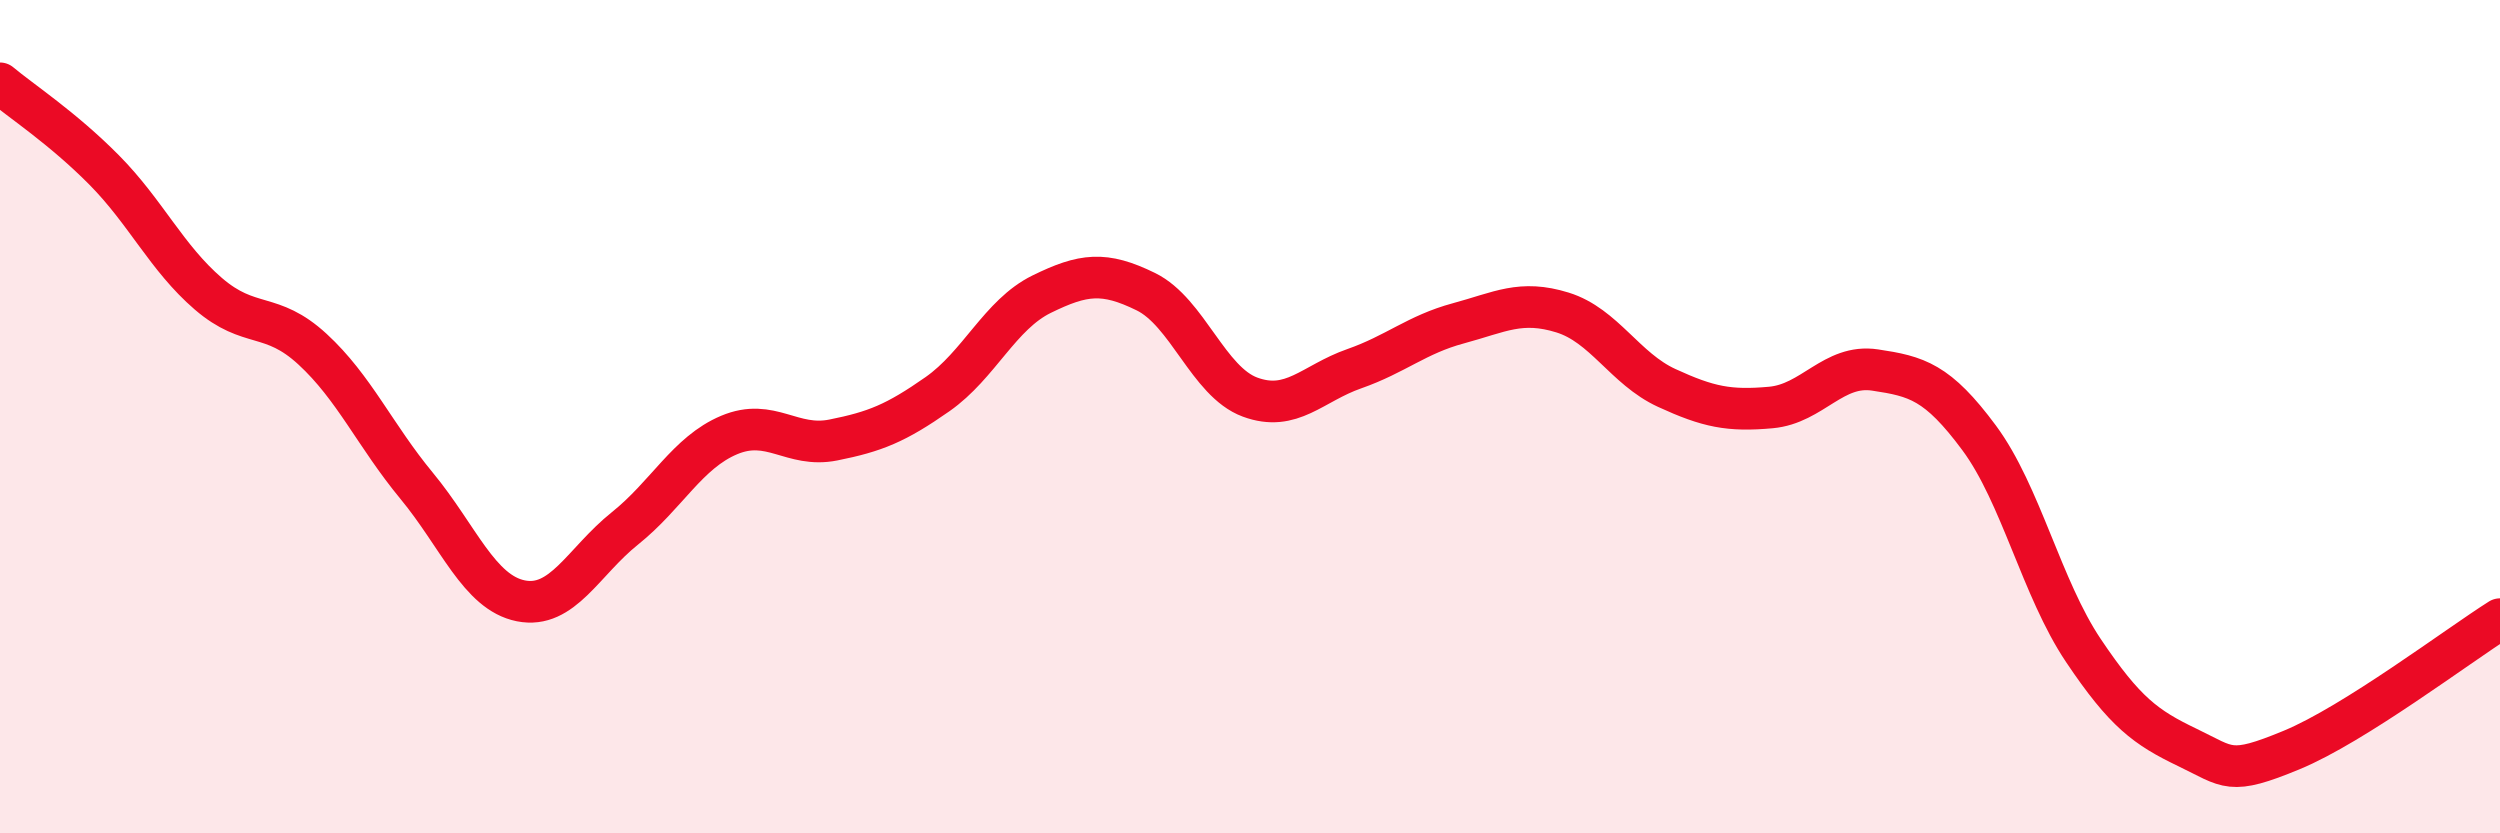
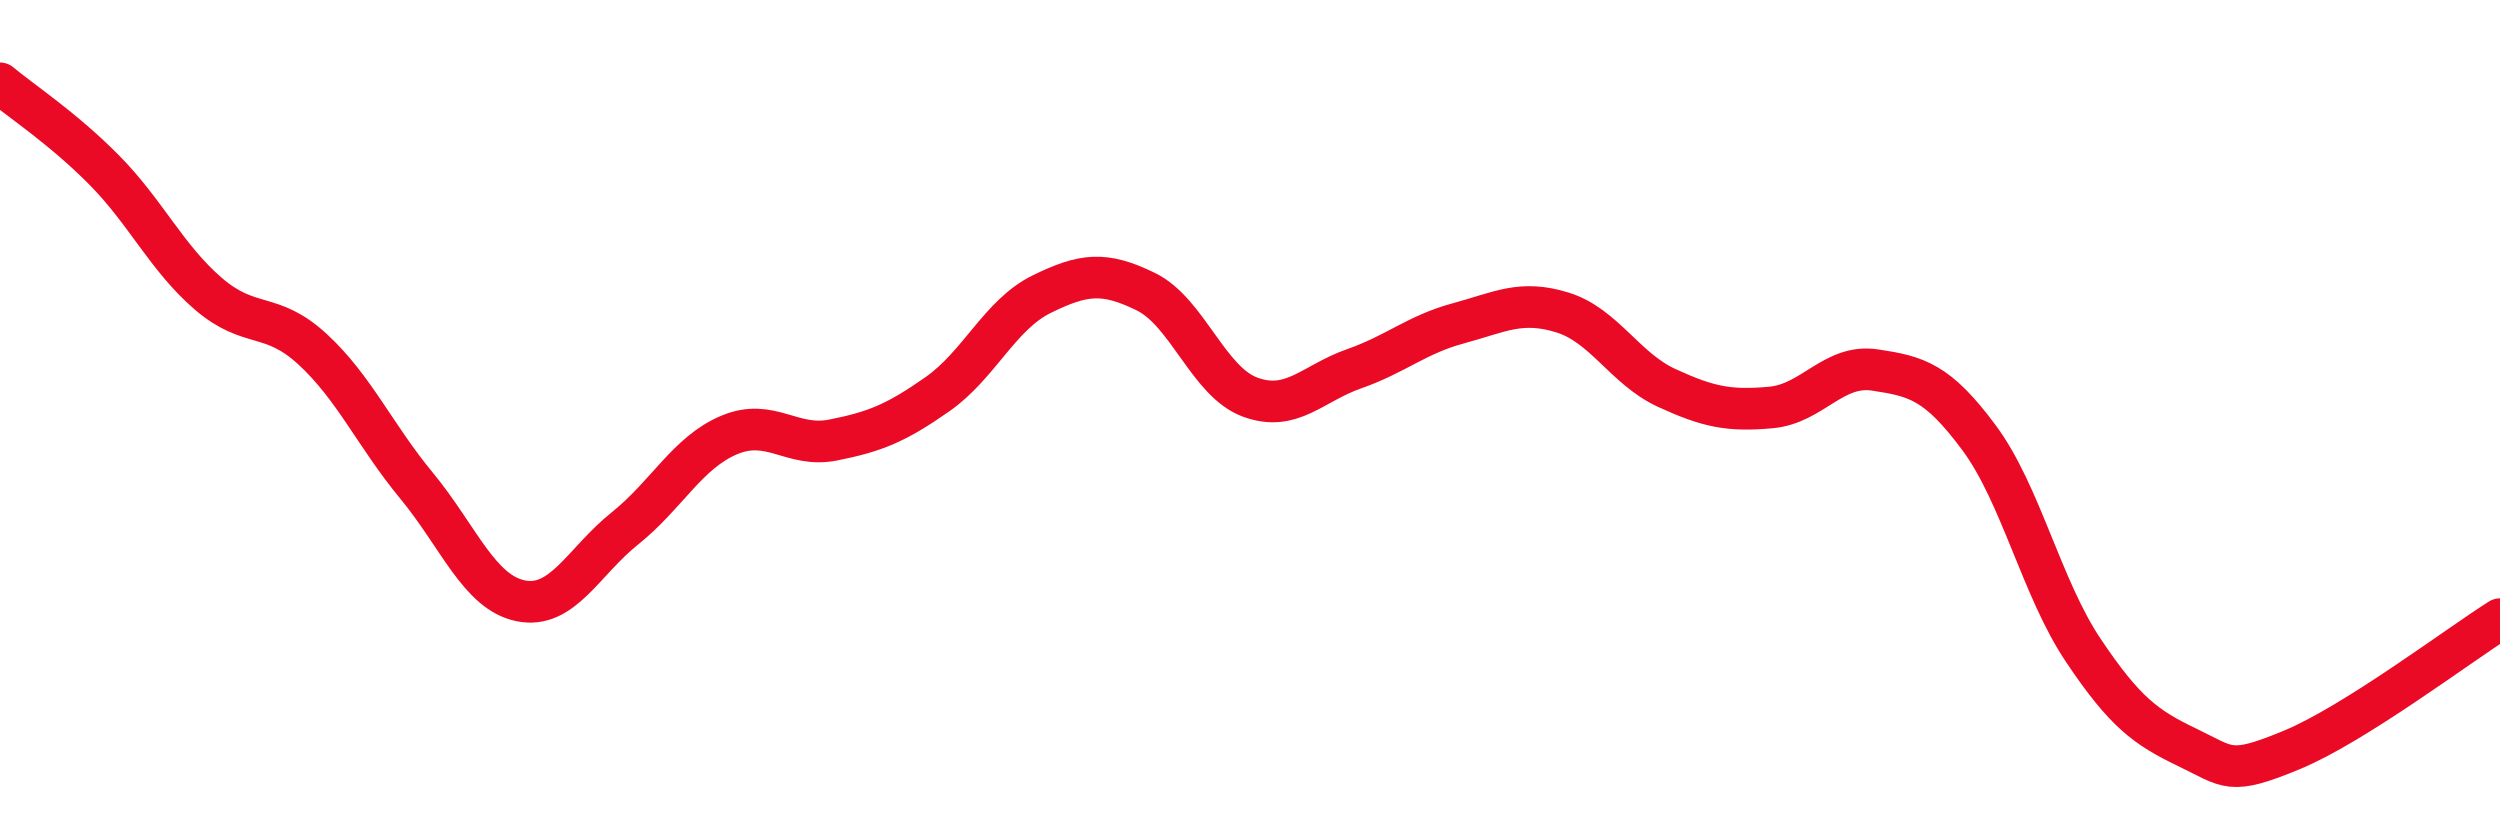
<svg xmlns="http://www.w3.org/2000/svg" width="60" height="20" viewBox="0 0 60 20">
-   <path d="M 0,2 C 0.5,2.42 1.5,3.07 2.5,4.08 C 3.5,5.09 4,6.19 5,7.05 C 6,7.91 6.5,7.46 7.5,8.38 C 8.5,9.3 9,10.45 10,11.66 C 11,12.87 11.5,14.22 12.5,14.42 C 13.5,14.62 14,13.48 15,12.68 C 16,11.88 16.5,10.86 17.5,10.44 C 18.5,10.02 19,10.76 20,10.56 C 21,10.36 21.5,10.16 22.5,9.46 C 23.5,8.76 24,7.55 25,7.06 C 26,6.57 26.5,6.51 27.5,7 C 28.5,7.49 29,9.16 30,9.53 C 31,9.9 31.5,9.2 32.5,8.85 C 33.5,8.5 34,8.03 35,7.76 C 36,7.49 36.5,7.19 37.5,7.5 C 38.5,7.81 39,8.85 40,9.31 C 41,9.77 41.5,9.87 42.5,9.78 C 43.5,9.69 44,8.73 45,8.88 C 46,9.03 46.5,9.16 47.5,10.51 C 48.5,11.86 49,14.12 50,15.61 C 51,17.1 51.5,17.46 52.5,17.94 C 53.5,18.42 53.5,18.62 55,18 C 56.5,17.38 59,15.49 60,14.86L60 20L0 20Z" fill="#EB0A25" opacity="0.1" stroke-linecap="round" stroke-linejoin="round" />
  <path d="M 0,2 C 0.5,2.42 1.5,3.07 2.5,4.08 C 3.5,5.09 4,6.19 5,7.05 C 6,7.91 6.5,7.46 7.5,8.38 C 8.5,9.3 9,10.45 10,11.66 C 11,12.87 11.5,14.22 12.5,14.42 C 13.5,14.62 14,13.48 15,12.68 C 16,11.88 16.5,10.86 17.5,10.44 C 18.5,10.02 19,10.76 20,10.56 C 21,10.36 21.5,10.16 22.5,9.46 C 23.5,8.76 24,7.55 25,7.06 C 26,6.57 26.5,6.51 27.5,7 C 28.5,7.49 29,9.16 30,9.53 C 31,9.9 31.5,9.2 32.5,8.85 C 33.5,8.5 34,8.03 35,7.76 C 36,7.49 36.5,7.19 37.5,7.5 C 38.5,7.81 39,8.85 40,9.31 C 41,9.77 41.5,9.87 42.5,9.78 C 43.5,9.69 44,8.73 45,8.88 C 46,9.03 46.5,9.16 47.5,10.51 C 48.5,11.86 49,14.12 50,15.61 C 51,17.1 51.5,17.46 52.5,17.94 C 53.5,18.42 53.5,18.62 55,18 C 56.5,17.38 59,15.49 60,14.86" stroke="#EB0A25" stroke-width="1" fill="none" stroke-linecap="round" stroke-linejoin="round" />
</svg>